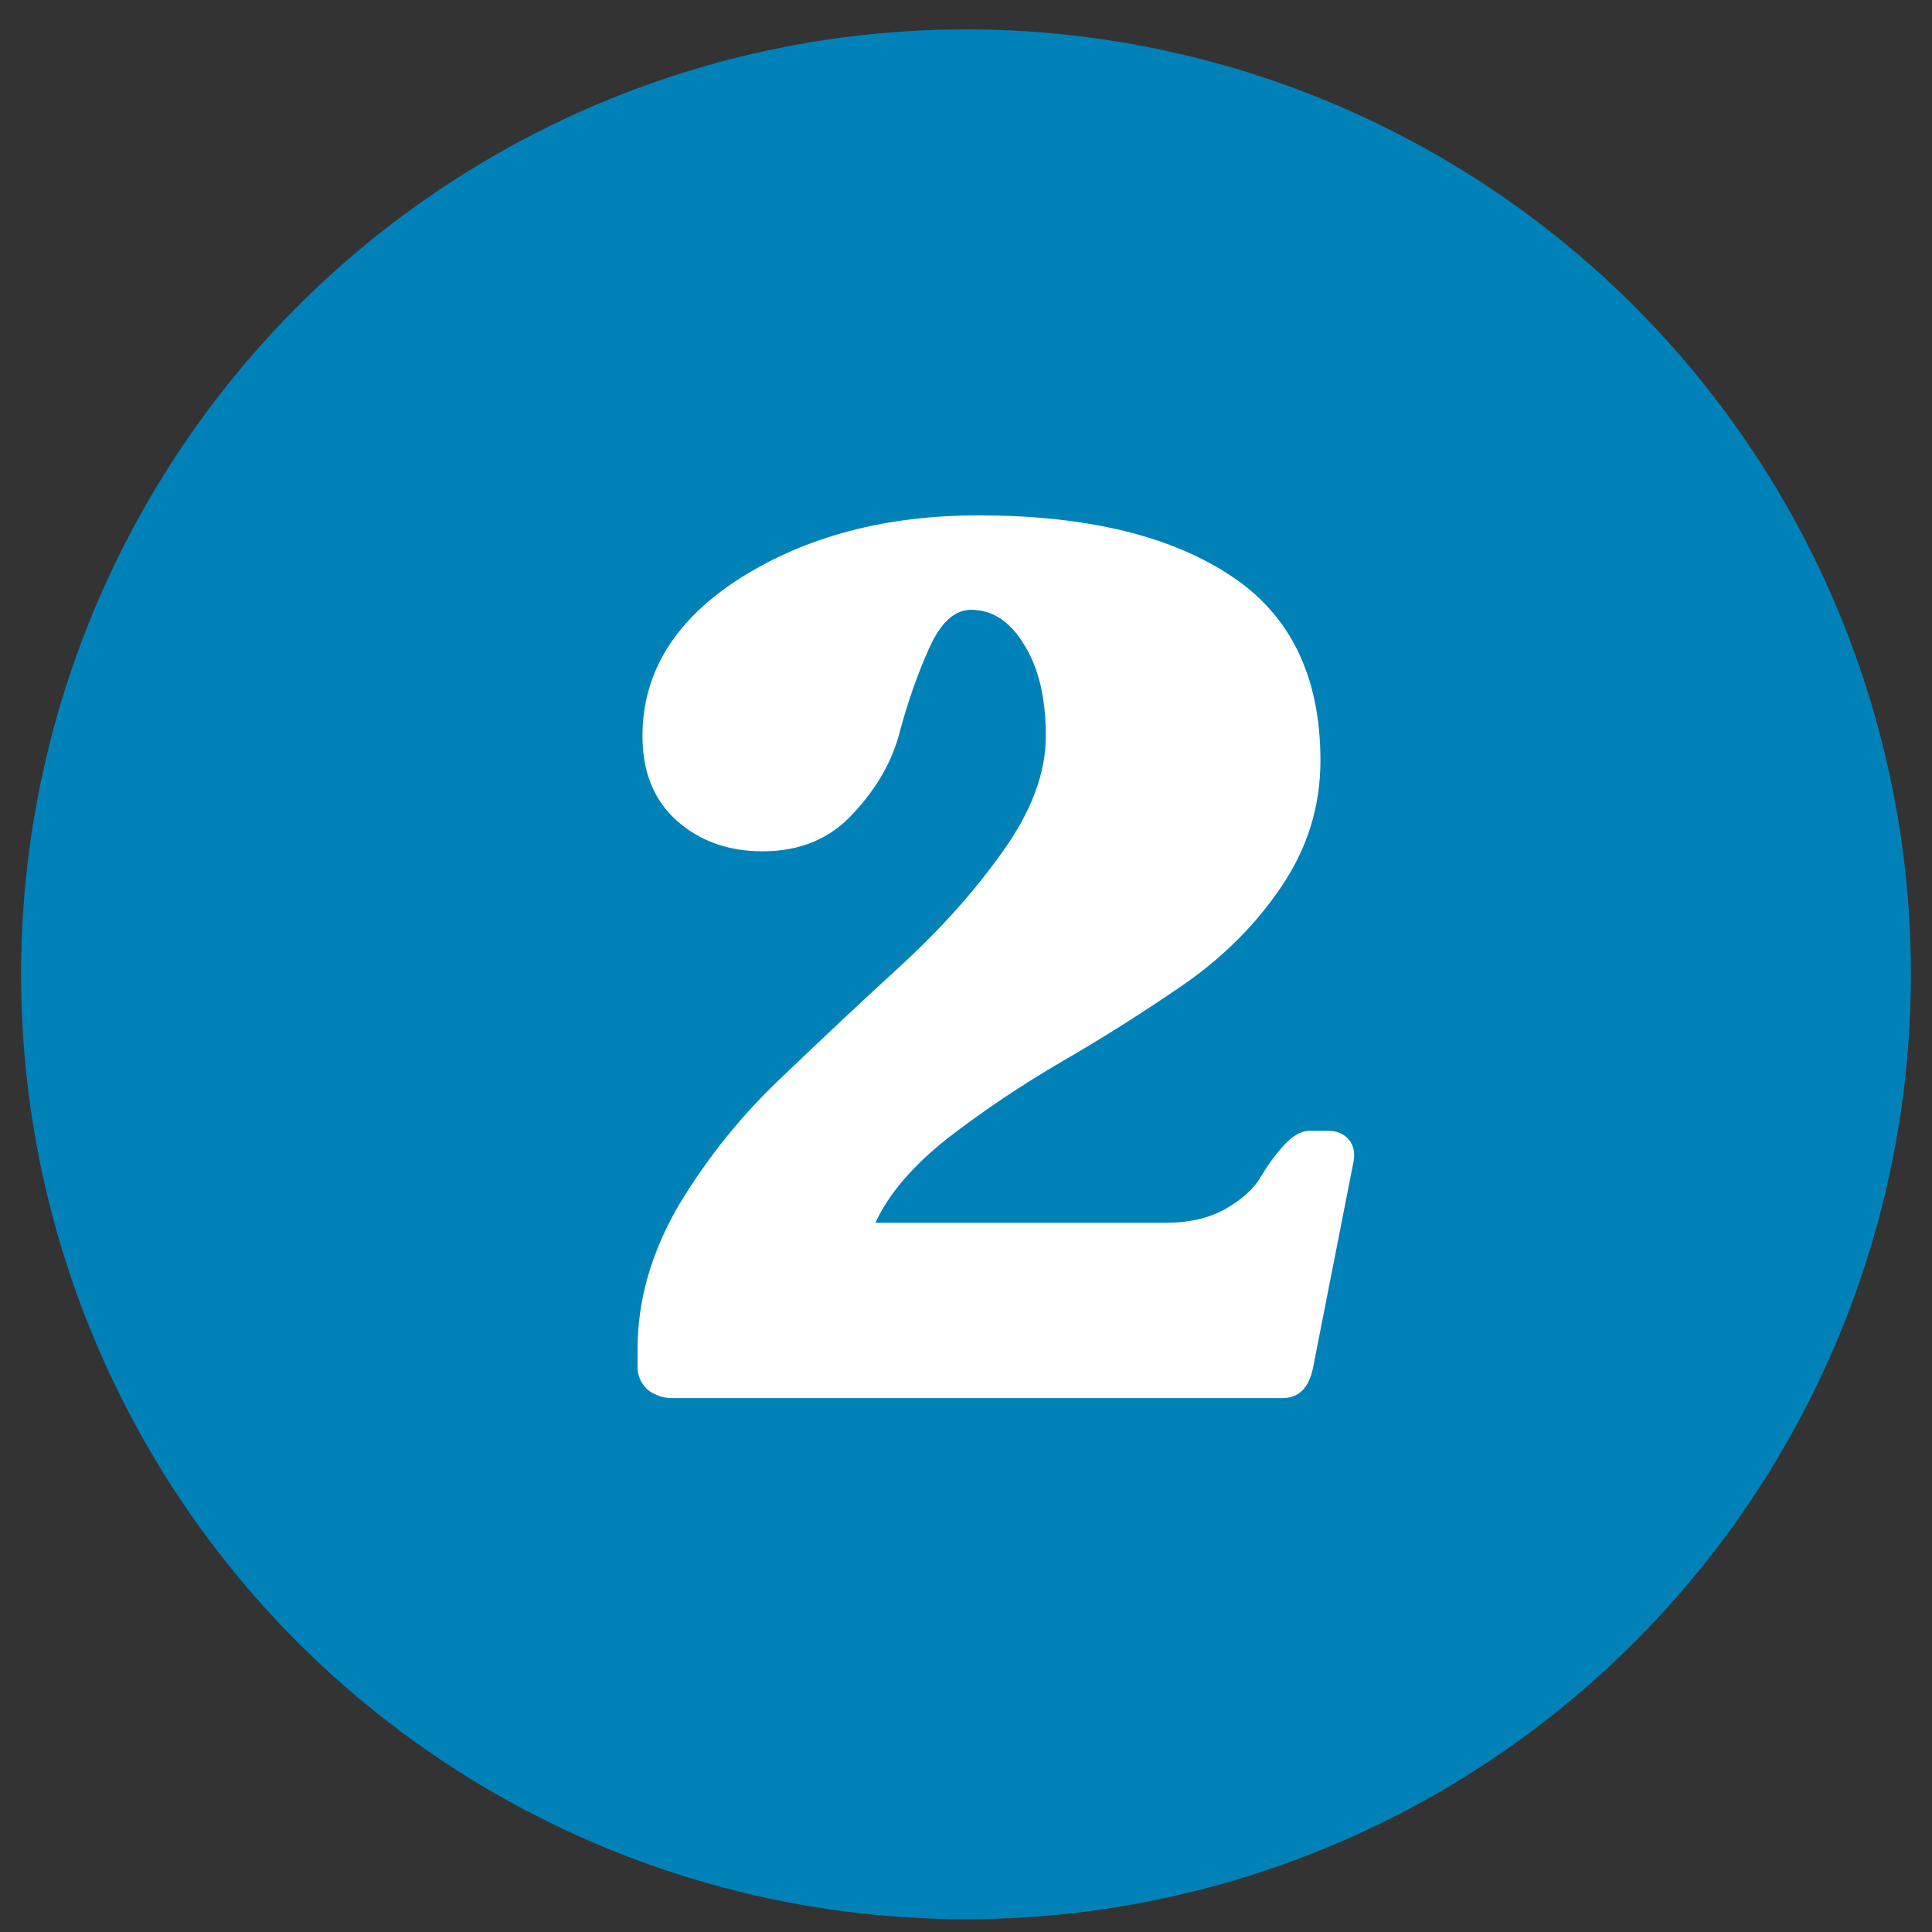
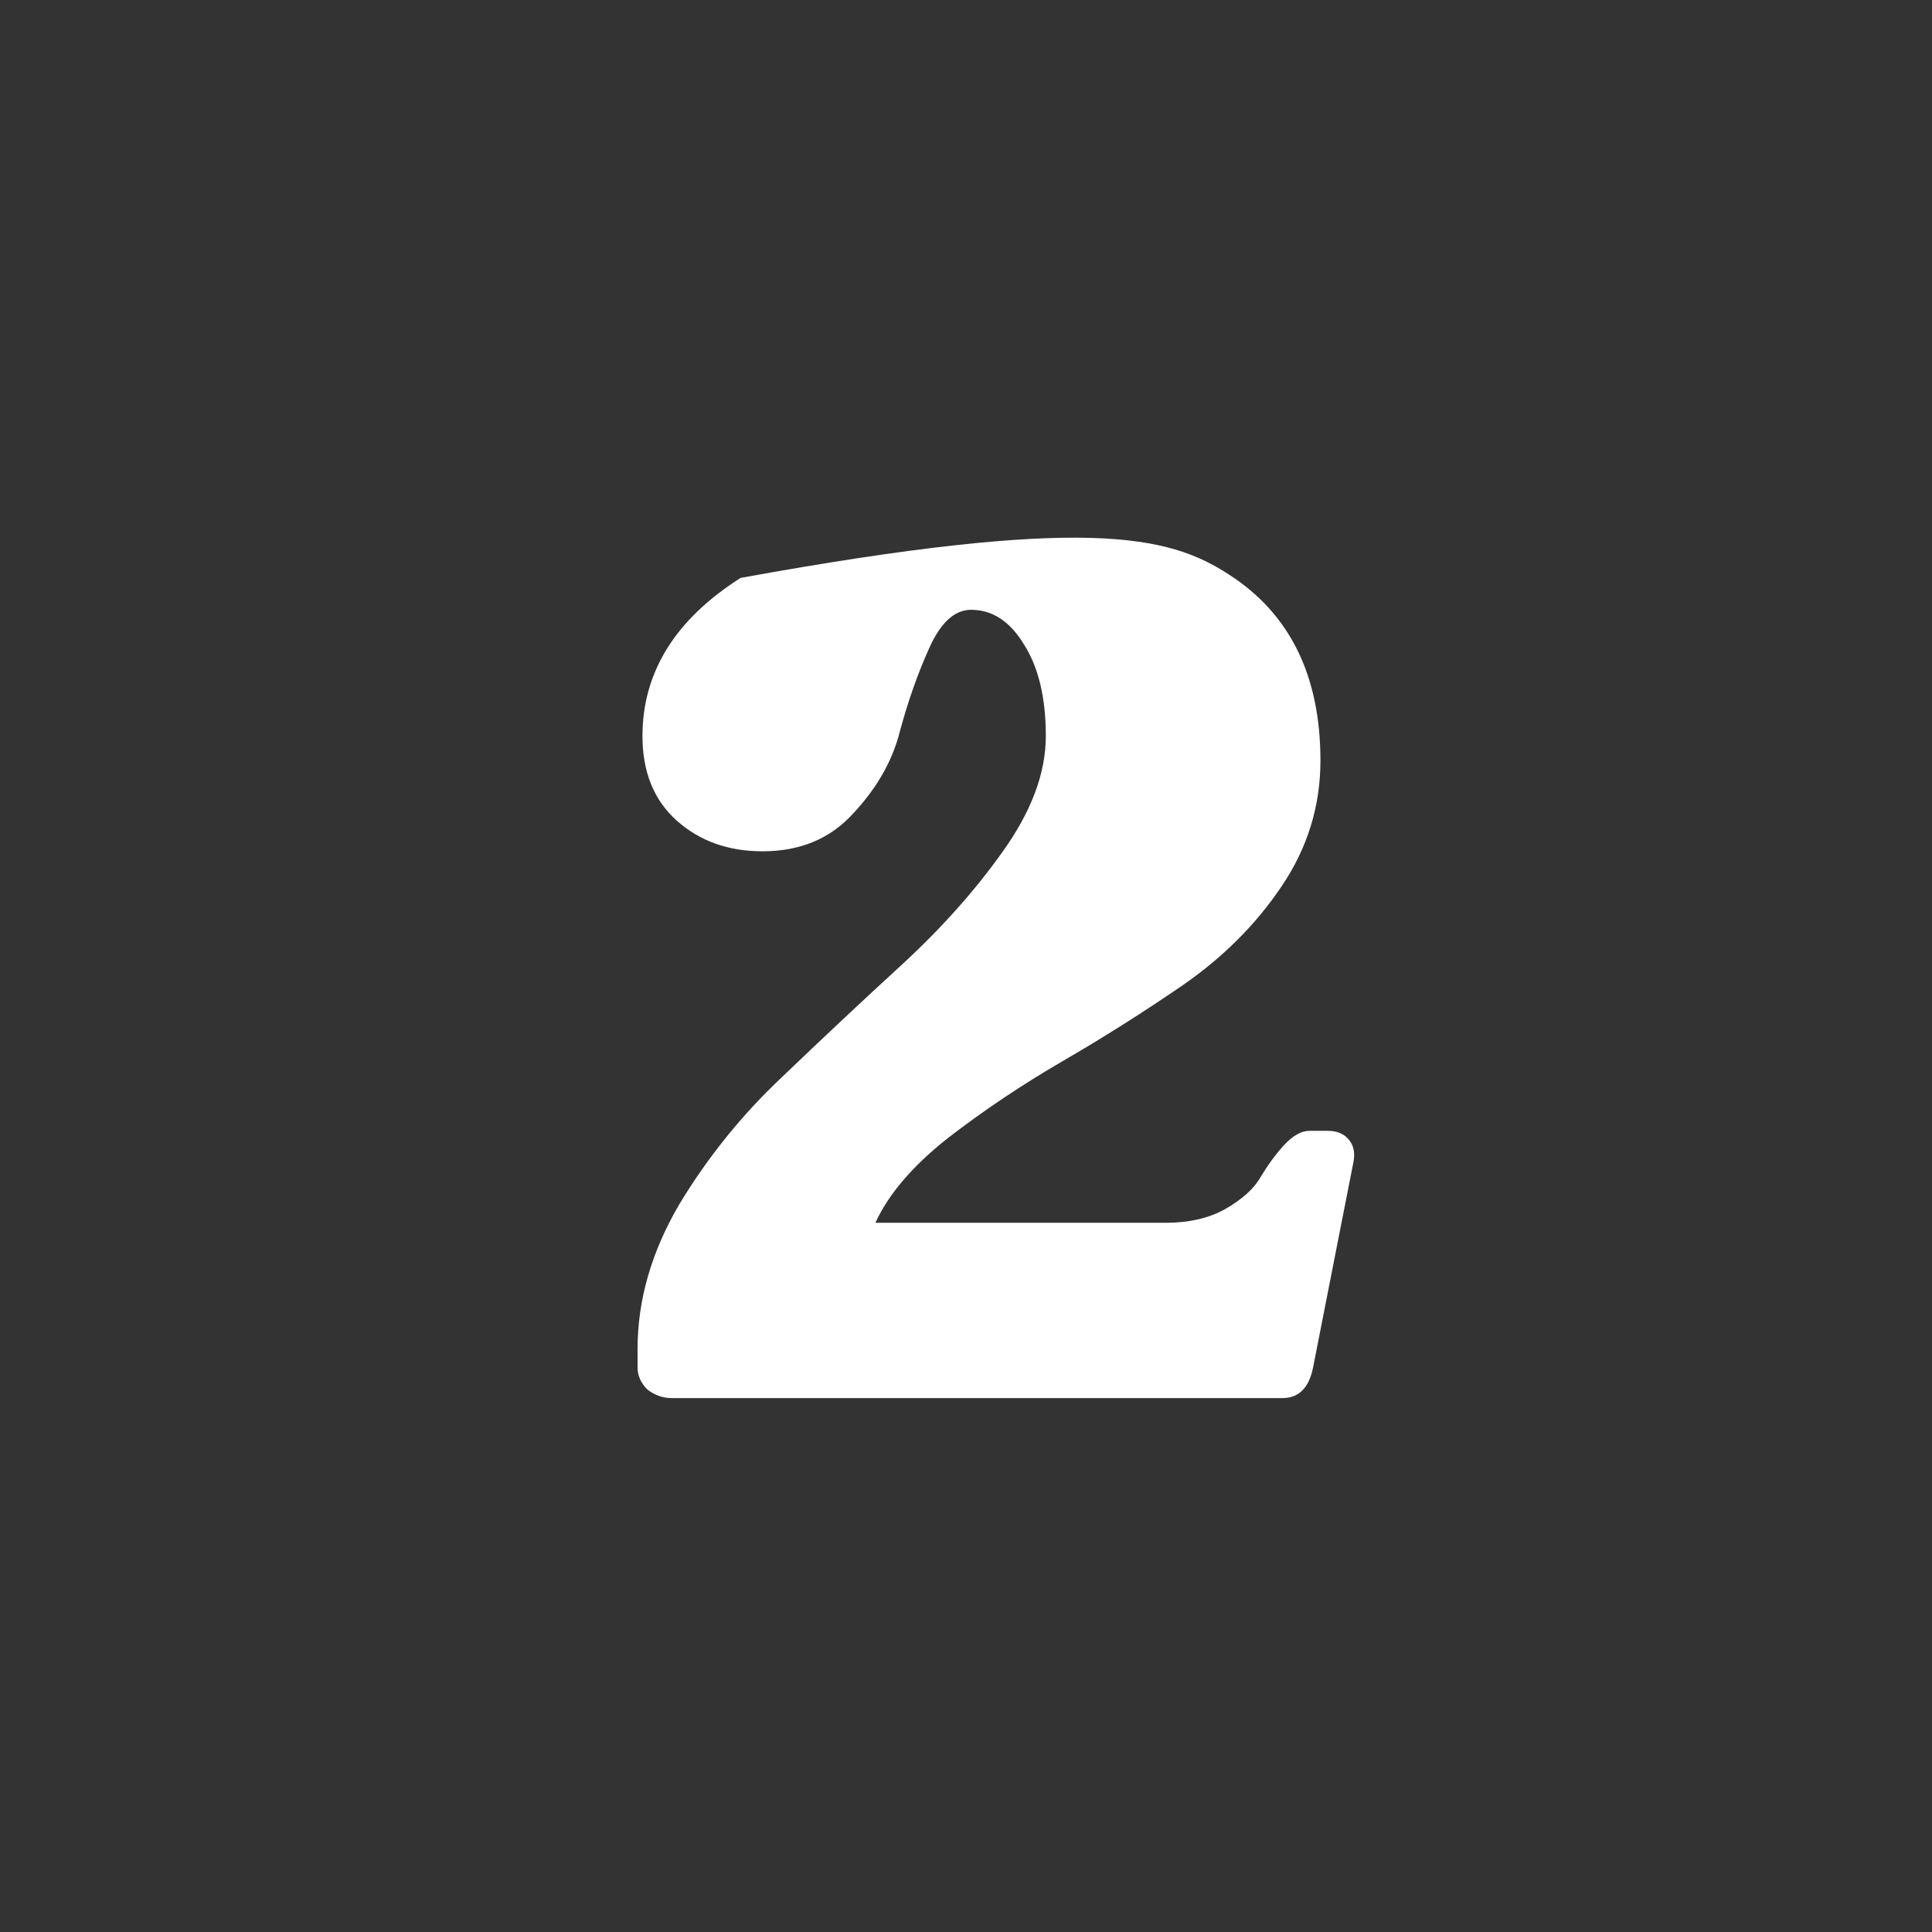
<svg xmlns="http://www.w3.org/2000/svg" fill="none" viewBox="0 0 57 57" height="57" width="57">
  <rect x="0" y="0" width="57" height="57" fill="#333333" stroke="none" />
-   <circle fill="#0082B8" r="27.878" cy="28.745" cx="28.5" />
-   <path fill="white" d="M39.174 33.363C39.439 33.363 39.644 33.447 39.789 33.616C39.934 33.785 39.982 34.002 39.934 34.267L38.74 40.344C38.62 40.947 38.318 41.248 37.836 41.248H19.823C19.558 41.248 19.317 41.164 19.099 40.995C18.907 40.802 18.81 40.585 18.81 40.344V39.801C18.81 38.354 19.22 36.932 20.04 35.533C20.884 34.135 21.897 32.881 23.078 31.771C24.26 30.638 25.429 29.541 26.587 28.48C27.768 27.395 28.769 26.273 29.589 25.116C30.433 23.934 30.855 22.801 30.855 21.716C30.855 20.583 30.638 19.678 30.204 19.003C29.794 18.328 29.276 17.991 28.648 17.991C28.166 17.991 27.756 18.364 27.419 19.112C27.081 19.859 26.792 20.679 26.551 21.571C26.334 22.439 25.875 23.247 25.176 23.995C24.501 24.742 23.609 25.116 22.5 25.116C21.487 25.116 20.643 24.815 19.968 24.212C19.292 23.609 18.955 22.777 18.955 21.716C18.955 19.835 19.919 18.28 21.849 17.05C23.802 15.82 26.141 15.205 28.866 15.205C32 15.205 34.46 15.784 36.244 16.942C38.053 18.099 38.957 19.932 38.957 22.439C38.957 23.79 38.571 25.032 37.8 26.165C37.052 27.274 36.088 28.239 34.906 29.059C33.748 29.854 32.567 30.602 31.361 31.301C30.156 32.001 29.022 32.76 27.961 33.58C26.924 34.4 26.213 35.232 25.827 36.076H34.4C35.075 36.076 35.654 35.943 36.136 35.678C36.642 35.388 36.992 35.075 37.185 34.737C37.402 34.376 37.631 34.062 37.872 33.797C38.137 33.508 38.39 33.363 38.632 33.363H39.174Z" />
+   <path fill="white" d="M39.174 33.363C39.439 33.363 39.644 33.447 39.789 33.616C39.934 33.785 39.982 34.002 39.934 34.267L38.74 40.344C38.62 40.947 38.318 41.248 37.836 41.248H19.823C19.558 41.248 19.317 41.164 19.099 40.995C18.907 40.802 18.81 40.585 18.81 40.344V39.801C18.81 38.354 19.22 36.932 20.04 35.533C20.884 34.135 21.897 32.881 23.078 31.771C24.26 30.638 25.429 29.541 26.587 28.48C27.768 27.395 28.769 26.273 29.589 25.116C30.433 23.934 30.855 22.801 30.855 21.716C30.855 20.583 30.638 19.678 30.204 19.003C29.794 18.328 29.276 17.991 28.648 17.991C28.166 17.991 27.756 18.364 27.419 19.112C27.081 19.859 26.792 20.679 26.551 21.571C26.334 22.439 25.875 23.247 25.176 23.995C24.501 24.742 23.609 25.116 22.5 25.116C21.487 25.116 20.643 24.815 19.968 24.212C19.292 23.609 18.955 22.777 18.955 21.716C18.955 19.835 19.919 18.28 21.849 17.05C32 15.205 34.46 15.784 36.244 16.942C38.053 18.099 38.957 19.932 38.957 22.439C38.957 23.79 38.571 25.032 37.8 26.165C37.052 27.274 36.088 28.239 34.906 29.059C33.748 29.854 32.567 30.602 31.361 31.301C30.156 32.001 29.022 32.76 27.961 33.58C26.924 34.4 26.213 35.232 25.827 36.076H34.4C35.075 36.076 35.654 35.943 36.136 35.678C36.642 35.388 36.992 35.075 37.185 34.737C37.402 34.376 37.631 34.062 37.872 33.797C38.137 33.508 38.39 33.363 38.632 33.363H39.174Z" />
</svg>